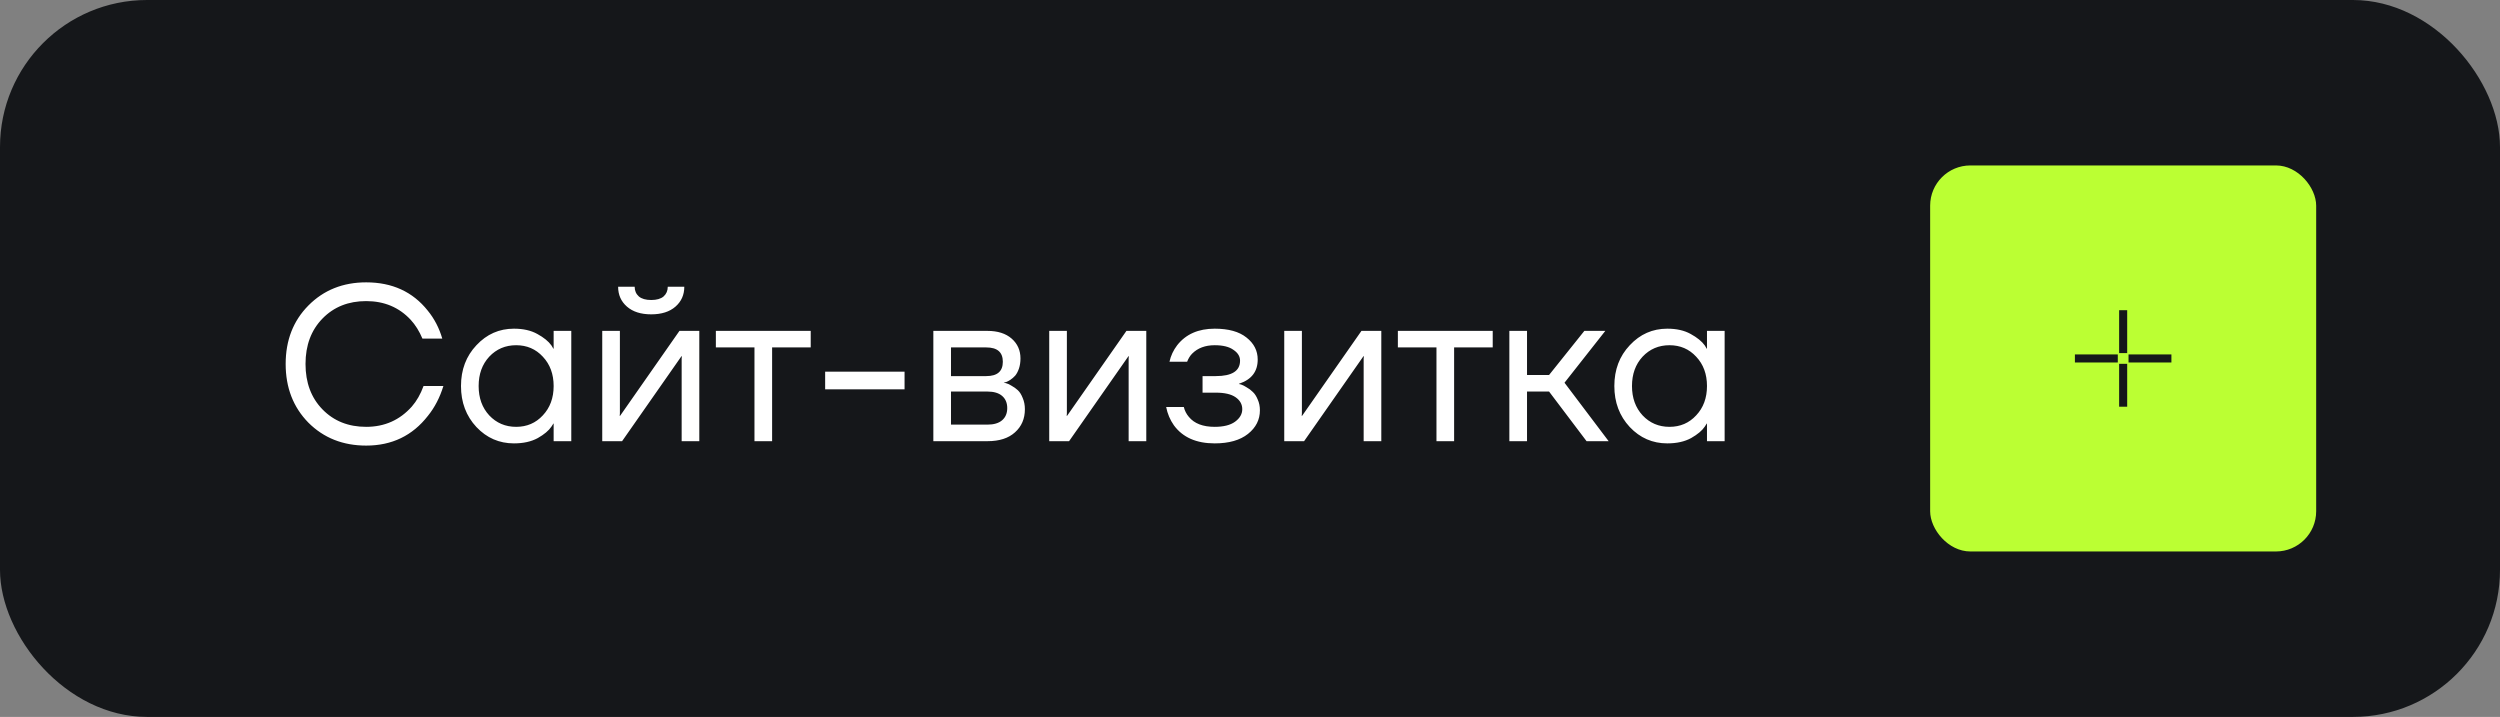
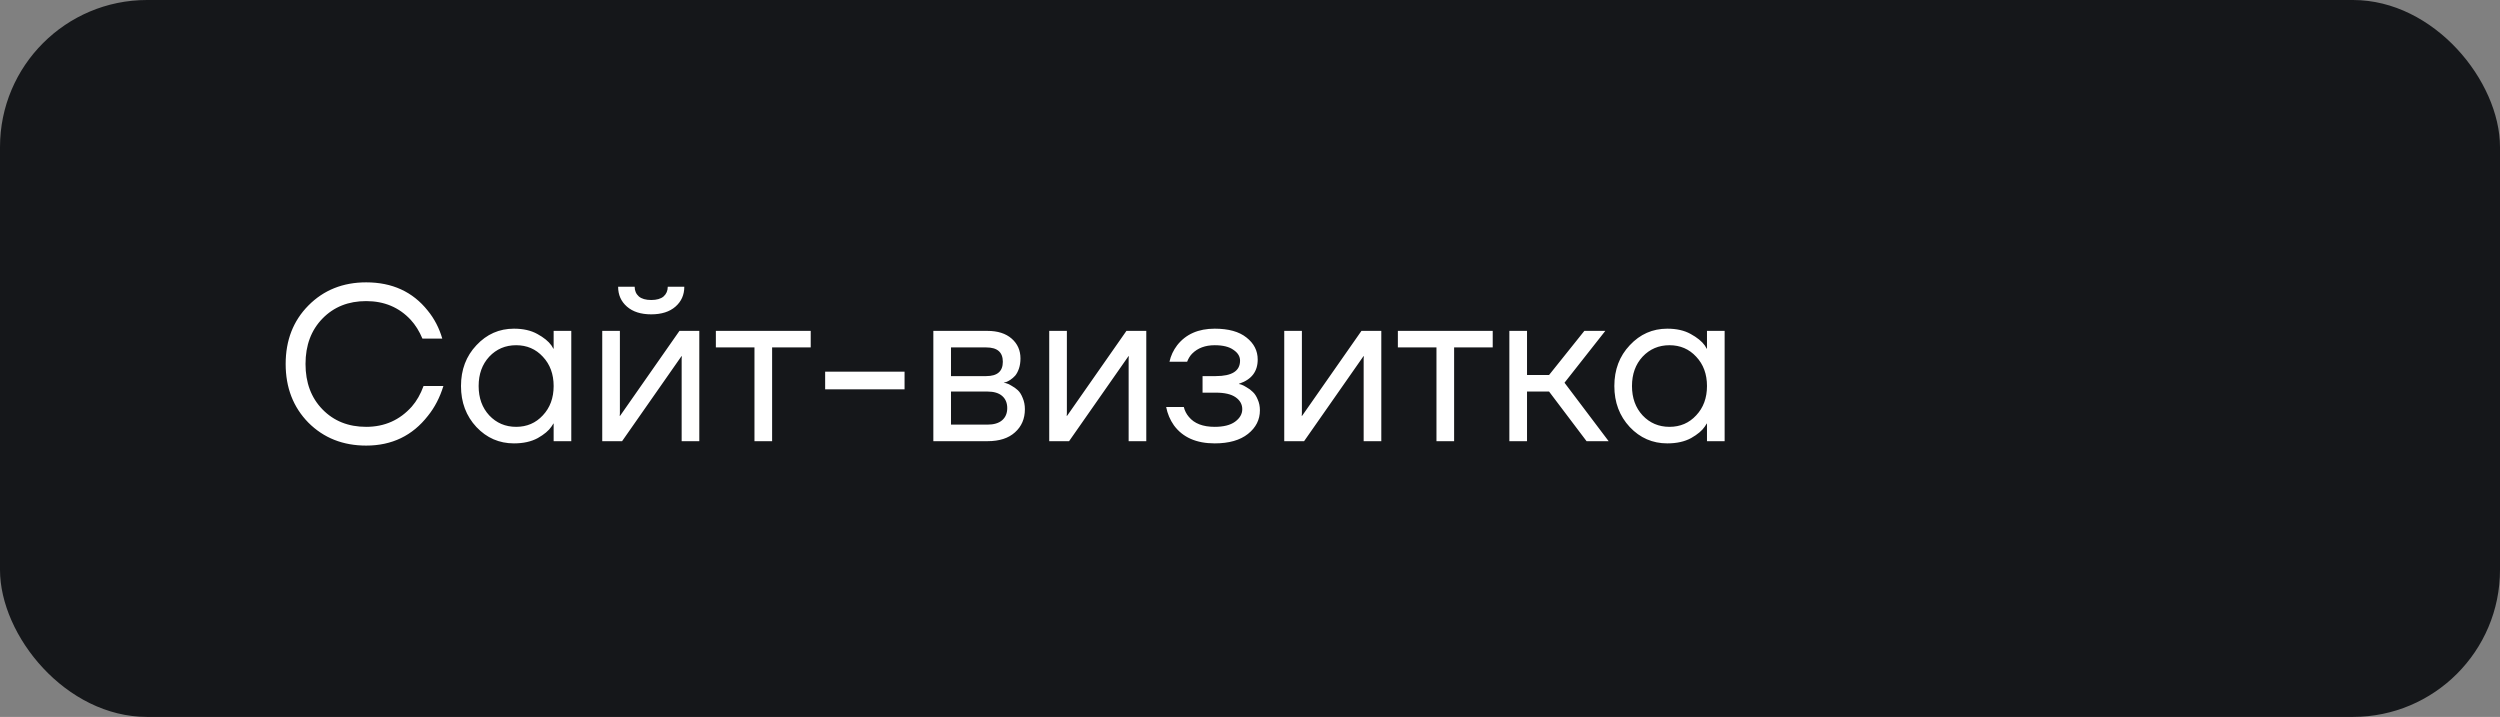
<svg xmlns="http://www.w3.org/2000/svg" width="136" height="39" viewBox="0 0 136 39" fill="none">
  <rect x="0" y="0" width="136" height="39" fill="#808080" stroke="none" />
  <rect width="136" height="39" rx="8" fill="#15171A" />
  <path d="M16.776 22.992C15.952 22.152 15.54 21.088 15.54 19.8C15.54 18.512 15.952 17.452 16.776 16.62C17.608 15.78 18.656 15.36 19.92 15.36C21.336 15.36 22.452 15.872 23.268 16.896C23.628 17.336 23.892 17.844 24.06 18.42H22.98C22.812 18.02 22.6 17.68 22.344 17.4C21.712 16.72 20.904 16.38 19.92 16.38C18.952 16.38 18.16 16.696 17.544 17.328C16.928 17.96 16.62 18.784 16.62 19.8C16.62 20.816 16.928 21.64 17.544 22.272C18.16 22.904 18.952 23.22 19.92 23.22C20.92 23.22 21.748 22.852 22.404 22.116C22.668 21.812 22.88 21.44 23.04 21H24.12C23.928 21.624 23.648 22.164 23.28 22.62C22.44 23.7 21.32 24.24 19.92 24.24C18.656 24.24 17.608 23.824 16.776 22.992ZM25.918 23.232C25.358 22.632 25.078 21.888 25.078 21C25.078 20.112 25.358 19.372 25.918 18.78C26.478 18.18 27.158 17.88 27.958 17.88C28.462 17.88 28.886 17.976 29.23 18.168C29.582 18.36 29.838 18.568 29.998 18.792L30.106 18.972H30.118V18H31.078V24H30.118V23.04H30.106L29.998 23.208C29.854 23.424 29.606 23.632 29.254 23.832C28.902 24.024 28.47 24.12 27.958 24.12C27.158 24.12 26.478 23.824 25.918 23.232ZM26.614 19.404C26.23 19.82 26.038 20.352 26.038 21C26.038 21.648 26.23 22.18 26.614 22.596C27.006 23.012 27.494 23.22 28.078 23.22C28.662 23.22 29.146 23.012 29.53 22.596C29.922 22.18 30.118 21.648 30.118 21C30.118 20.352 29.922 19.82 29.53 19.404C29.146 18.988 28.662 18.78 28.078 18.78C27.494 18.78 27.006 18.988 26.614 19.404ZM32.762 24V18H33.722V22.5L33.71 22.62H33.734L36.962 18H38.042V24H37.082V19.5L37.094 19.38H37.07L33.842 24H32.762ZM33.626 15.6H34.526C34.526 15.816 34.602 15.992 34.754 16.128C34.906 16.256 35.13 16.32 35.426 16.32C35.722 16.32 35.946 16.256 36.098 16.128C36.25 15.992 36.326 15.816 36.326 15.6H37.226C37.226 16.04 37.066 16.4 36.746 16.68C36.426 16.96 35.986 17.1 35.426 17.1C34.866 17.1 34.426 16.96 34.106 16.68C33.786 16.4 33.626 16.04 33.626 15.6ZM38.943 18.9V18H44.103V18.9H42.003V24H41.043V18.9H38.943ZM44.888 21.18V20.22H49.208V21.18H44.888ZM50.774 24V18H53.714C54.274 18 54.714 18.14 55.034 18.42C55.354 18.7 55.514 19.06 55.514 19.5C55.514 19.7 55.486 19.884 55.43 20.052C55.374 20.212 55.306 20.34 55.226 20.436C55.146 20.524 55.058 20.6 54.962 20.664C54.874 20.72 54.798 20.76 54.734 20.784C54.678 20.8 54.638 20.808 54.614 20.808V20.82C54.638 20.82 54.686 20.832 54.758 20.856C54.83 20.872 54.922 20.916 55.034 20.988C55.154 21.052 55.266 21.132 55.37 21.228C55.474 21.324 55.562 21.464 55.634 21.648C55.714 21.832 55.754 22.036 55.754 22.26C55.754 22.78 55.574 23.2 55.214 23.52C54.862 23.84 54.366 24 53.726 24H50.774ZM51.734 20.46H53.654C54.254 20.46 54.554 20.2 54.554 19.68C54.554 19.16 54.254 18.9 53.654 18.9H51.734V20.46ZM51.734 23.1H53.714C54.066 23.1 54.334 23.02 54.518 22.86C54.702 22.7 54.794 22.48 54.794 22.2C54.794 21.92 54.702 21.7 54.518 21.54C54.334 21.38 54.066 21.3 53.714 21.3H51.734V23.1ZM57.078 24V18H58.038V22.5L58.026 22.62H58.05L61.278 18H62.358V24H61.398V19.5L61.41 19.38H61.386L58.158 24H57.078ZM63.439 22.14H64.399C64.447 22.34 64.539 22.52 64.675 22.68C64.971 23.04 65.439 23.22 66.079 23.22C66.559 23.22 66.927 23.128 67.183 22.944C67.447 22.752 67.579 22.524 67.579 22.26C67.579 21.996 67.459 21.78 67.219 21.612C66.979 21.444 66.619 21.36 66.139 21.36H65.419V20.46H66.139C67.019 20.46 67.459 20.18 67.459 19.62C67.459 19.388 67.339 19.192 67.099 19.032C66.867 18.864 66.527 18.78 66.079 18.78C65.567 18.78 65.159 18.932 64.855 19.236C64.743 19.348 64.651 19.496 64.579 19.68H63.619C63.691 19.352 63.831 19.052 64.039 18.78C64.511 18.18 65.191 17.88 66.079 17.88C66.831 17.88 67.407 18.04 67.807 18.36C68.215 18.68 68.419 19.08 68.419 19.56C68.419 20.208 68.087 20.644 67.423 20.868L67.399 20.88V20.892C67.423 20.892 67.471 20.904 67.543 20.928C67.615 20.952 67.707 21 67.819 21.072C67.939 21.136 68.051 21.22 68.155 21.324C68.259 21.42 68.347 21.556 68.419 21.732C68.499 21.908 68.539 22.104 68.539 22.32C68.539 22.832 68.323 23.26 67.891 23.604C67.459 23.948 66.855 24.12 66.079 24.12C65.079 24.12 64.339 23.792 63.859 23.136C63.651 22.84 63.511 22.508 63.439 22.14ZM69.863 24V18H70.823V22.5L70.811 22.62H70.835L74.063 18H75.143V24H74.183V19.5L74.195 19.38H74.171L70.943 24H69.863ZM76.044 18.9V18H81.204V18.9H79.104V24H78.144V18.9H76.044ZM82.109 24V18H83.07V20.4H84.269L86.189 18H87.329L85.109 20.82L87.51 24H86.309L84.269 21.3H83.07V24H82.109ZM88.66 23.232C88.1 22.632 87.82 21.888 87.82 21C87.82 20.112 88.1 19.372 88.66 18.78C89.22 18.18 89.9 17.88 90.7 17.88C91.204 17.88 91.628 17.976 91.972 18.168C92.324 18.36 92.58 18.568 92.74 18.792L92.848 18.972H92.86V18H93.82V24H92.86V23.04H92.848L92.74 23.208C92.596 23.424 92.348 23.632 91.996 23.832C91.644 24.024 91.212 24.12 90.7 24.12C89.9 24.12 89.22 23.824 88.66 23.232ZM89.356 19.404C88.972 19.82 88.78 20.352 88.78 21C88.78 21.648 88.972 22.18 89.356 22.596C89.748 23.012 90.236 23.22 90.82 23.22C91.404 23.22 91.888 23.012 92.272 22.596C92.664 22.18 92.86 21.648 92.86 21C92.86 20.352 92.664 19.82 92.272 19.404C91.888 18.988 91.404 18.78 90.82 18.78C90.236 18.78 89.748 18.988 89.356 19.404Z" fill="white" />
-   <rect x="105" y="9" width="21" height="21" rx="2.188" fill="#BBFF33" />
  <path d="M115.5 16.875V19.208M115.5 19.792V22.125M115.208 19.5H112.875M118.125 19.5H115.792" stroke="#15171A" stroke-width="0.438" />
</svg>